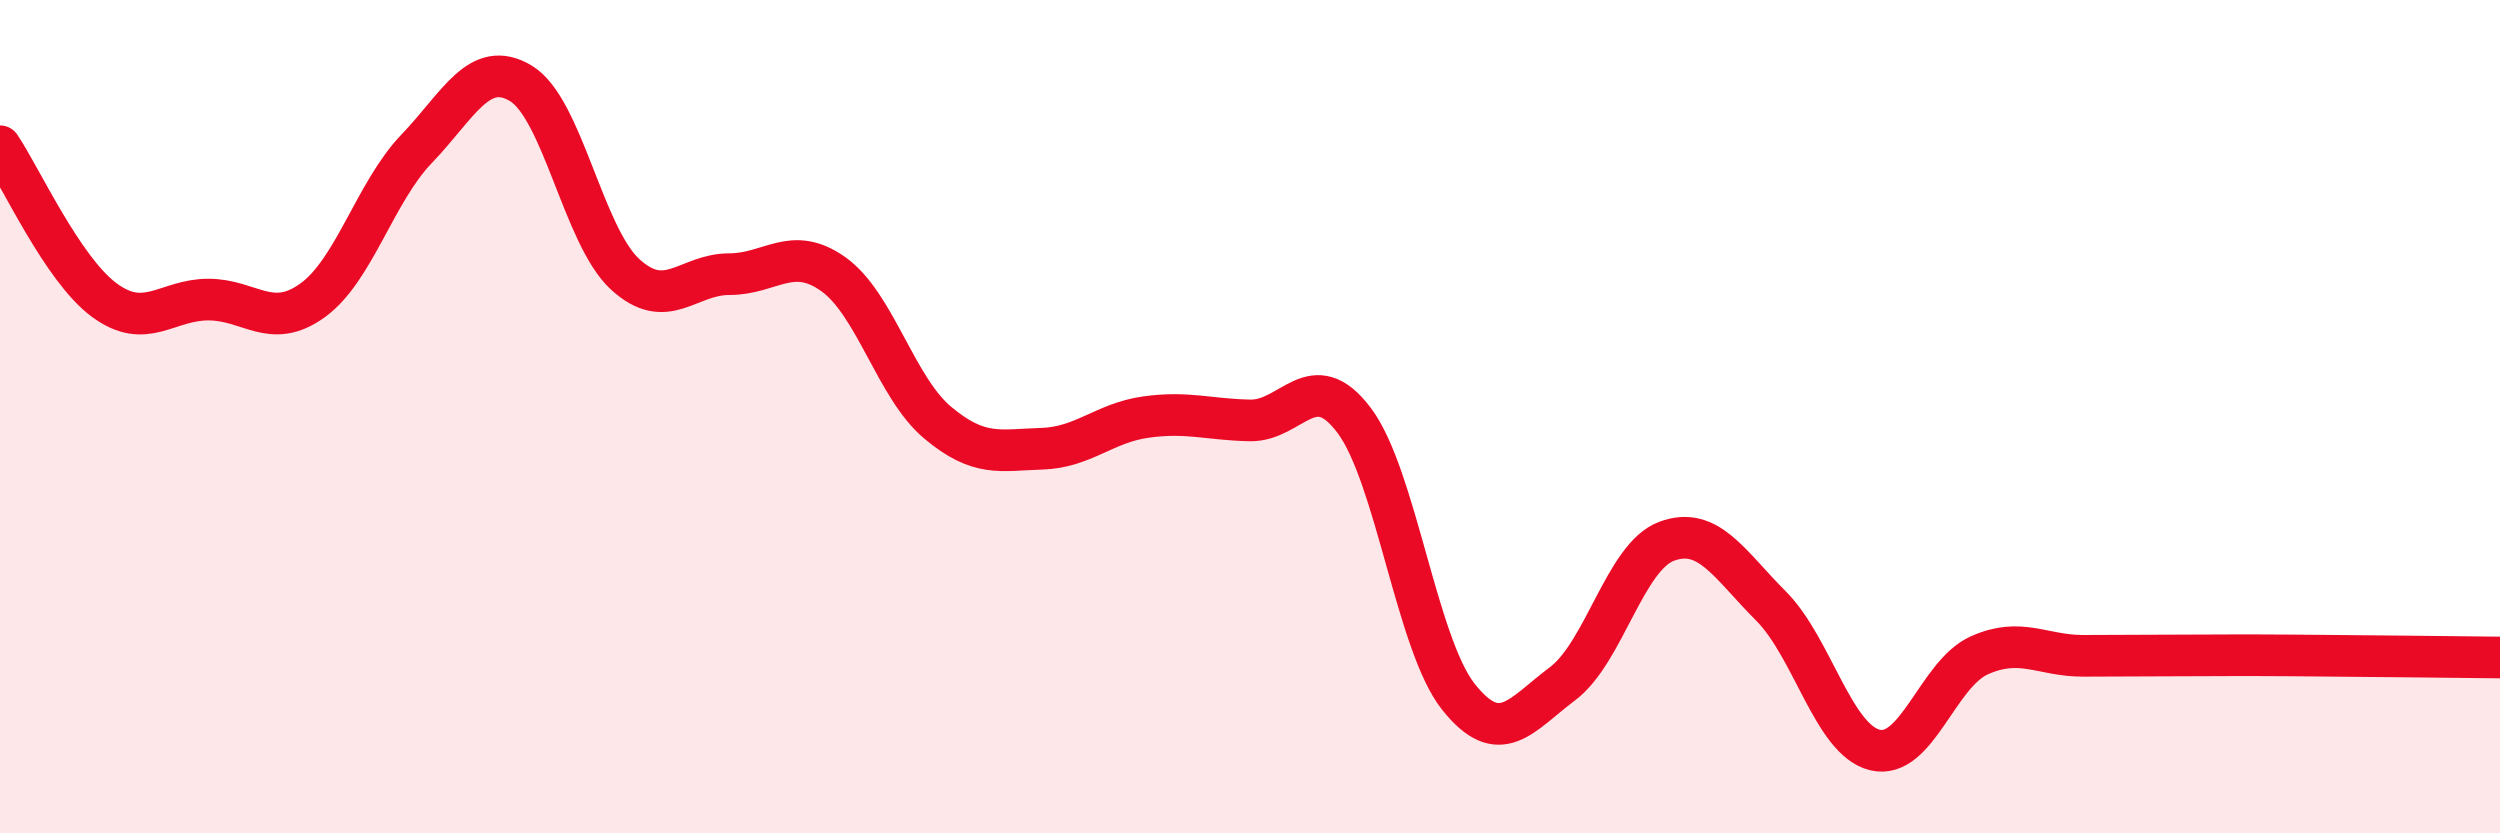
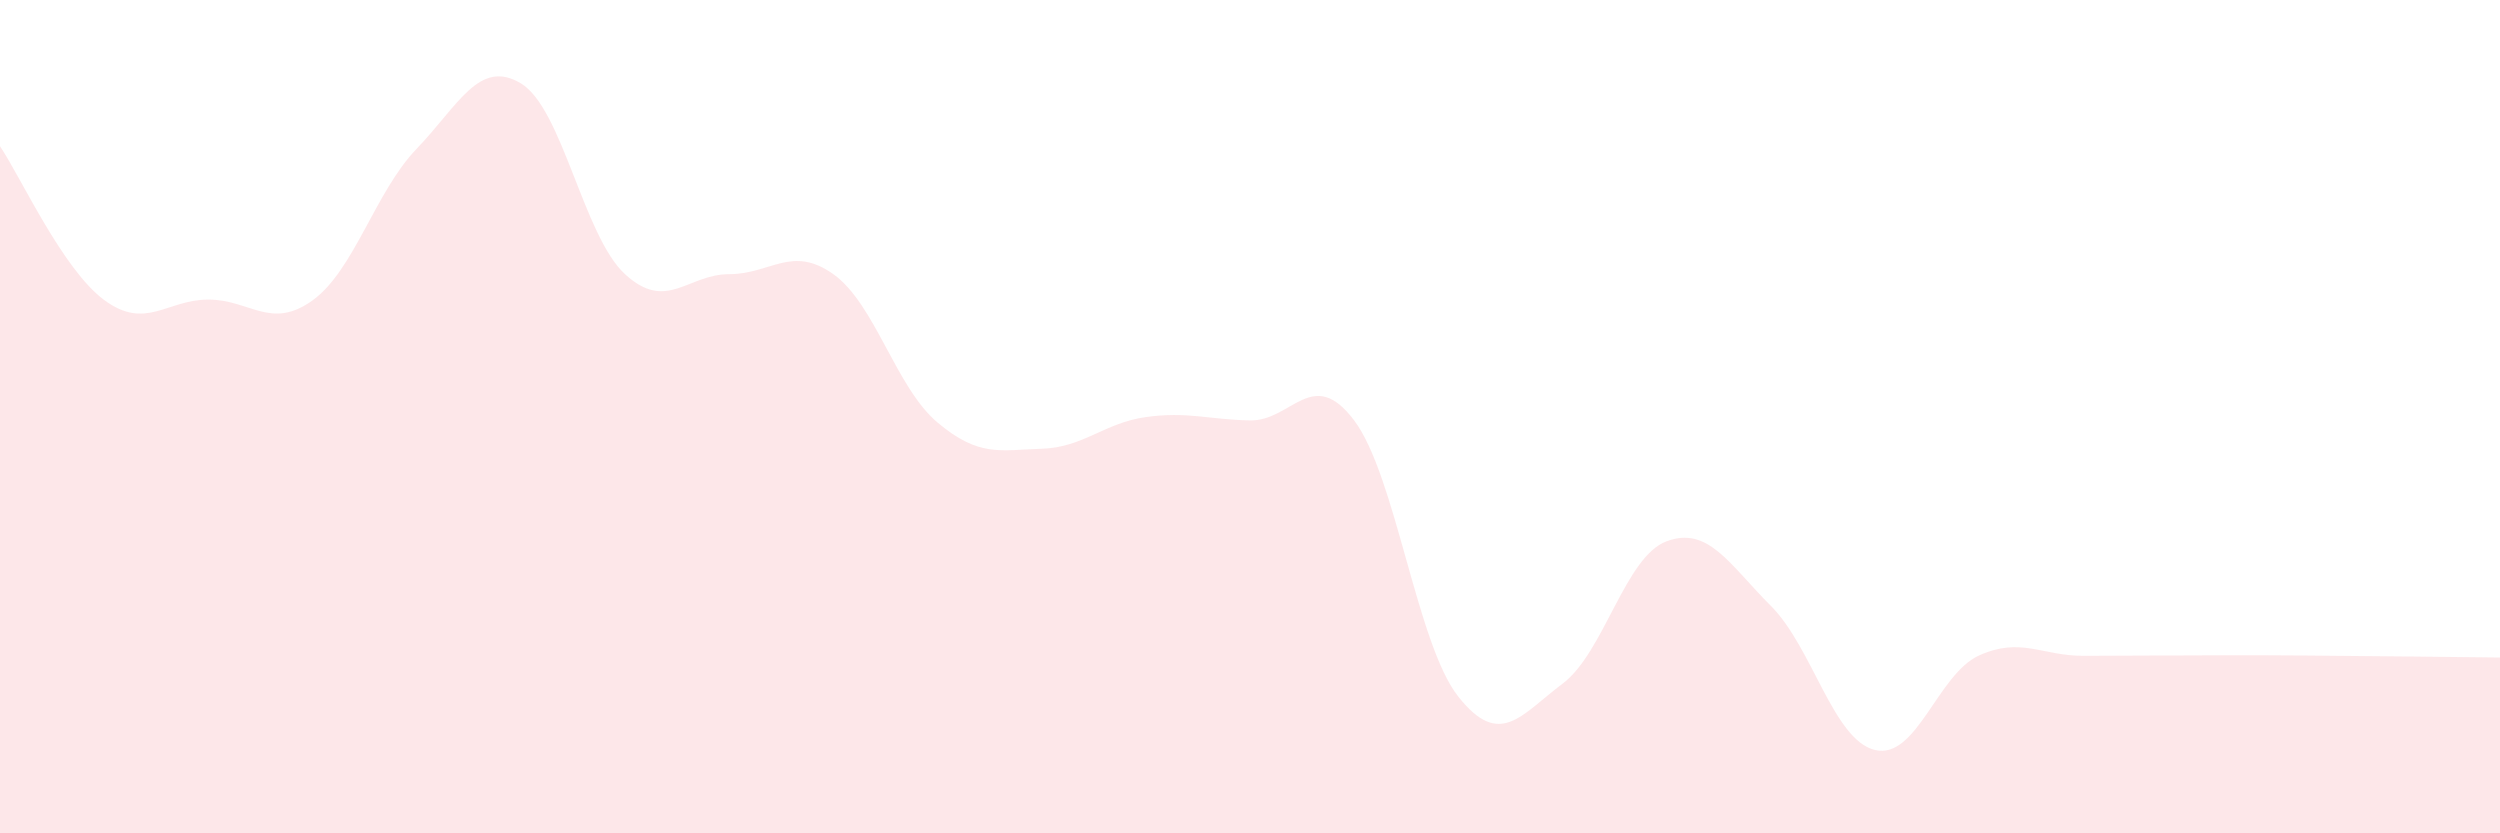
<svg xmlns="http://www.w3.org/2000/svg" width="60" height="20" viewBox="0 0 60 20">
  <path d="M 0,3.51 C 0.5,4.25 1.5,6.46 2.5,7.2 C 3.5,7.94 4,7.19 5,7.19 C 6,7.19 6.5,7.93 7.5,7.21 C 8.5,6.49 9,4.61 10,3.57 C 11,2.53 11.5,1.4 12.5,2 C 13.5,2.6 14,5.66 15,6.58 C 16,7.5 16.5,6.58 17.5,6.58 C 18.5,6.58 19,5.87 20,6.58 C 21,7.29 21.5,9.3 22.5,10.14 C 23.5,10.98 24,10.8 25,10.77 C 26,10.74 26.5,10.15 27.5,10.01 C 28.5,9.87 29,10.07 30,10.09 C 31,10.11 31.5,8.76 32.5,10.09 C 33.5,11.42 34,15.46 35,16.72 C 36,17.98 36.5,17.16 37.5,16.41 C 38.5,15.66 39,13.36 40,12.99 C 41,12.62 41.5,13.54 42.5,14.54 C 43.5,15.54 44,17.76 45,18 C 46,18.24 46.5,16.18 47.5,15.73 C 48.5,15.28 49,15.74 50,15.74 C 51,15.74 51.5,15.73 52.5,15.73 C 53.5,15.73 53.5,15.72 55,15.73 C 56.5,15.74 59,15.77 60,15.78L60 20L0 20Z" fill="#EB0A25" opacity="0.1" stroke-linecap="round" stroke-linejoin="round" />
-   <path d="M 0,3.51 C 0.5,4.25 1.5,6.46 2.5,7.2 C 3.5,7.94 4,7.19 5,7.19 C 6,7.19 6.5,7.93 7.5,7.21 C 8.5,6.49 9,4.61 10,3.57 C 11,2.53 11.5,1.4 12.5,2 C 13.5,2.6 14,5.66 15,6.58 C 16,7.5 16.5,6.58 17.5,6.58 C 18.5,6.58 19,5.87 20,6.58 C 21,7.29 21.5,9.3 22.5,10.14 C 23.5,10.98 24,10.8 25,10.77 C 26,10.74 26.5,10.15 27.5,10.01 C 28.5,9.87 29,10.07 30,10.09 C 31,10.11 31.5,8.76 32.5,10.09 C 33.5,11.42 34,15.46 35,16.72 C 36,17.98 36.5,17.16 37.5,16.41 C 38.5,15.66 39,13.36 40,12.99 C 41,12.62 41.5,13.54 42.5,14.54 C 43.5,15.54 44,17.76 45,18 C 46,18.24 46.5,16.18 47.5,15.73 C 48.5,15.28 49,15.74 50,15.74 C 51,15.74 51.5,15.73 52.5,15.73 C 53.5,15.73 53.5,15.72 55,15.73 C 56.5,15.74 59,15.77 60,15.78" stroke="#EB0A25" stroke-width="1" fill="none" stroke-linecap="round" stroke-linejoin="round" />
</svg>